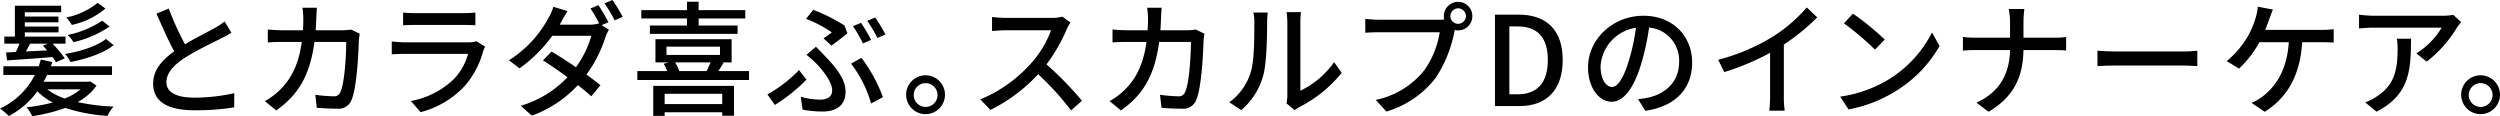
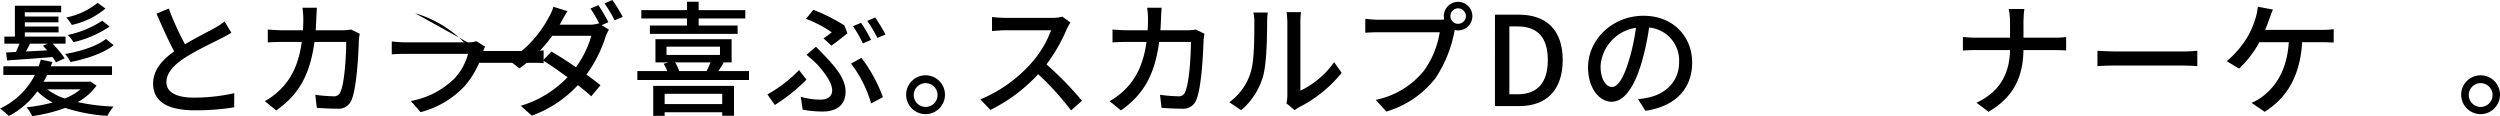
<svg xmlns="http://www.w3.org/2000/svg" width="462.433" height="21.48" viewBox="0 0 462.433 21.48">
  <g id="グループ_284" data-name="グループ 284" transform="translate(-488.079 -6555.93)">
    <g id="グループ_283" data-name="グループ 283">
      <path id="パス_932" data-name="パス 932" d="M505.934,6571.765a10.27,10.27,0,0,1-3.489,3.052,38.27,38.27,0,0,0,6.633.826,8.241,8.241,0,0,0-1.125,1.721,31.579,31.579,0,0,1-7.8-1.469,30.255,30.255,0,0,1-6.127,1.515,6.737,6.737,0,0,0-1.033-1.629,31.814,31.814,0,0,0,4.843-.895,11.049,11.049,0,0,1-2.846-2.066,15.186,15.186,0,0,1-5.278,4.567,12.126,12.126,0,0,0-1.63-1.377,13.7,13.7,0,0,0,6.449-6.219H488.7v-1.606h6.54c.138-.414.276-.827.39-1.24l2.135.459c-.092.253-.184.528-.276.781H508.8v1.606h-12a13.222,13.222,0,0,1-.666,1.262H504.4l.367-.069Zm-14.917-6.22c.229-.459.459-1.009.665-1.537h-2.8V6562.7h1.951v-5.715h8.56v1.217h-6.724v.78h6.219v1.079h-6.219v.78h6.242v1.078h-6.242v.781H500.2v1.308H497.81a23.688,23.688,0,0,1,2.249,2.708l-1.63.734a9.89,9.89,0,0,0-.642-.964c-3.03.253-6.1.459-8.4.62l-.183-1.469Zm5.783-.3c-.253-.3-.528-.6-.78-.849l.9-.39h-3.282c-.253.505-.528,1.01-.757,1.446Zm.023,7.206a11,11,0,0,0,3.236,1.7,10.471,10.471,0,0,0,2.914-1.7Zm12.278-8.17c-1.813,1.492-5.118,2.57-7.987,3.121a6.1,6.1,0,0,0-1.009-1.491c2.731-.436,5.943-1.446,7.573-2.777Zm-1.515-6.77a14.355,14.355,0,0,1-6.219,3.029,9.07,9.07,0,0,0-1.033-1.377,13.366,13.366,0,0,0,5.806-2.708Zm.757,3.328a19.617,19.617,0,0,1-6.678,2.891,6.1,6.1,0,0,0-1.056-1.331,18.337,18.337,0,0,0,6.38-2.639Z" />
      <path id="パス_933" data-name="パス 933" d="M522.3,6564.123c2.019-1.217,4.291-2.341,5.485-3.007a12.753,12.753,0,0,0,1.836-1.216l1.262,2.088c-.6.367-1.239.712-1.974,1.079-1.514.78-4.567,2.2-6.747,3.626-2.019,1.331-3.3,2.777-3.3,4.452,0,1.79,1.722,2.846,5.141,2.846a34.253,34.253,0,0,0,7.413-.826l-.023,2.616a43.813,43.813,0,0,1-7.3.551c-4.429,0-7.688-1.263-7.688-4.935,0-2.432,1.56-4.314,3.9-5.966-1.055-1.928-2.2-4.521-3.281-6.977l2.271-.941A53.649,53.649,0,0,0,522.3,6564.123Z" />
      <path id="パス_934" data-name="パス 934" d="M546.587,6559.28c-.022.781-.068,1.538-.114,2.249h4.957a10.572,10.572,0,0,0,1.583-.137l1.607.78c-.069.39-.138.9-.161,1.17-.069,2.318-.367,8.882-1.377,11.131a2.56,2.56,0,0,1-2.662,1.56c-1.239,0-2.57-.069-3.741-.16l-.275-2.41a26.175,26.175,0,0,0,3.328.275,1.213,1.213,0,0,0,1.308-.78c.78-1.606,1.078-6.793,1.078-9.272h-5.875c-.849,6.38-3.121,9.892-7.068,12.668l-2.111-1.721a12.28,12.28,0,0,0,2.639-1.927c2.226-2.089,3.626-4.866,4.2-9.02h-3.488c-.849,0-1.928.023-2.8.092v-2.386c.872.068,1.9.137,2.8.137h3.7q.069-1.032.069-2.2a14.542,14.542,0,0,0-.161-1.973H546.7C546.656,6557.88,546.61,6558.729,546.587,6559.28Z" />
-       <path id="パス_935" data-name="パス 935" d="M577.459,6565.362a16.24,16.24,0,0,1-3.374,6.426,16.952,16.952,0,0,1-8.216,4.888l-1.79-2.066a15.434,15.434,0,0,0,8.033-4.131,10.819,10.819,0,0,0,2.547-4.589H562.978c-.551,0-1.561.023-2.433.091V6563.6c.9.091,1.767.16,2.433.16h11.75a4.55,4.55,0,0,0,1.469-.206l1.629,1.01A3.991,3.991,0,0,0,577.459,6565.362Zm-12.622-7h8.927a22.234,22.234,0,0,0,2.249-.114v2.363c-.574-.046-1.492-.069-2.272-.069h-8.9c-.735,0-1.561.023-2.2.069v-2.363A21.258,21.258,0,0,0,564.837,6558.362Z" />
+       <path id="パス_935" data-name="パス 935" d="M577.459,6565.362a16.24,16.24,0,0,1-3.374,6.426,16.952,16.952,0,0,1-8.216,4.888l-1.79-2.066a15.434,15.434,0,0,0,8.033-4.131,10.819,10.819,0,0,0,2.547-4.589H562.978c-.551,0-1.561.023-2.433.091V6563.6c.9.091,1.767.16,2.433.16h11.75a4.55,4.55,0,0,0,1.469-.206l1.629,1.01A3.991,3.991,0,0,0,577.459,6565.362Zh8.927a22.234,22.234,0,0,0,2.249-.114v2.363c-.574-.046-1.492-.069-2.272-.069h-8.9c-.735,0-1.561.023-2.2.069v-2.363A21.258,21.258,0,0,0,564.837,6558.362Z" />
      <path id="パス_936" data-name="パス 936" d="M600.62,6560.038l-1.262.55,1.354.827a7.836,7.836,0,0,0-.643,1.4,24.238,24.238,0,0,1-3.511,6.908c.987.712,1.882,1.4,2.593,1.974l-1.7,2.042c-.666-.6-1.515-1.308-2.479-2.065a21.652,21.652,0,0,1-8.514,5.645L584.4,6575.5a19.768,19.768,0,0,0,8.652-5.278c-1.584-1.17-3.213-2.295-4.544-3.121l1.583-1.629c1.377.8,2.984,1.835,4.521,2.891a18.311,18.311,0,0,0,2.846-5.806h-7.229a26.021,26.021,0,0,1-6.059,6.013l-1.95-1.492a20.969,20.969,0,0,0,7.32-7.849,8.827,8.827,0,0,0,.9-2.042l2.616.8c-.459.689-.941,1.584-1.194,2.043-.091.16-.16.3-.252.459h5.531a5.227,5.227,0,0,0,1.7-.23l.092.046a23.491,23.491,0,0,0-1.63-2.8l1.469-.619A33.193,33.193,0,0,1,600.62,6560.038Zm2.639-.987-1.492.642a22.843,22.843,0,0,0-1.881-3.144l1.468-.619A27.058,27.058,0,0,1,603.259,6559.051Z" />
      <path id="パス_937" data-name="パス 937" d="M626.626,6569.08v1.652H605.972v-1.652H611.5a8.235,8.235,0,0,0-.666-1.354l.918-.253h-2.432v-4.291h14.09v4.291h-1.858l.39.069c-.345.551-.689,1.079-.987,1.538Zm-11.474-9.731h-8.446v-1.538h8.446v-1.56h2.157v1.56h8.629v1.538h-8.629v1.308h7.206v1.538H608.29v-1.538h6.862Zm-6.242,12.462h14.939v5.53h-2.18v-.642H611.021v.665H608.91Zm2.111,1.468v1.905h10.648v-1.905Zm.344-7.183h9.891v-1.537h-9.891Zm1.584,1.377a6.317,6.317,0,0,1,.757,1.607h5.072c.252-.5.528-1.1.734-1.607Z" />
      <path id="パス_938" data-name="パス 938" d="M631.405,6575.345l-1.377-1.951a25.22,25.22,0,0,0,5.852-4.5l1.377,1.767A32.343,32.343,0,0,1,631.405,6575.345Zm8.446-.987c1.1,0,2.157-.436,2.157-1.721,0-1.492-1.63-3.557-2.777-4.8a25.627,25.627,0,0,0-1.974-1.767l1.745-1.491c.619.619,1.193,1.216,1.767,1.813,2.272,2.363,3.717,4.383,3.717,6.494,0,2.915-2.249,3.672-4.2,3.672a20.025,20.025,0,0,1-3.741-.344l-.344-2.387A12.888,12.888,0,0,0,639.851,6574.358Zm2.088-12.439a21.74,21.74,0,0,0-4.773-2.5l1.354-1.675a33.73,33.73,0,0,1,5.76,2.891l.551,1.446c-.574.482-2.089,1.675-2.961,2.295l-1.469-1.354C641,6562.631,641.618,6562.172,641.939,6561.919Zm3.557,5.784,1.928-1.079a28.205,28.205,0,0,1,3.97,7.275l-2.18,1.17A22.088,22.088,0,0,0,645.5,6567.7Zm3.718-4.407-1.515.666a26,26,0,0,0-1.836-3.19l1.492-.62A33.193,33.193,0,0,1,649.214,6563.3Zm2.662-.986-1.492.642a27.443,27.443,0,0,0-1.881-3.167l1.468-.62A35.824,35.824,0,0,1,651.876,6562.31Z" />
      <path id="パス_939" data-name="パス 939" d="M662.874,6573.509a3.592,3.592,0,0,1-7.183,0,3.592,3.592,0,1,1,7.183,0Zm-1.377,0a2.2,2.2,0,1,0-2.2,2.2A2.2,2.2,0,0,0,661.5,6573.509Z" />
      <path id="パス_940" data-name="パス 940" d="M685.413,6561.3a31.353,31.353,0,0,1-3.764,6.54,61.045,61.045,0,0,1,6.564,6.724l-2.02,1.79a51.543,51.543,0,0,0-6.081-6.7,30.126,30.126,0,0,1-8.836,6.61l-1.859-1.951a25.79,25.79,0,0,0,9.432-6.724,18.856,18.856,0,0,0,3.649-6.059h-8.422c-.895,0-2.134.115-2.5.138v-2.593a24.578,24.578,0,0,0,2.5.16h8.514a6.95,6.95,0,0,0,2-.229l1.491,1.1A8.068,8.068,0,0,0,685.413,6561.3Z" />
      <path id="パス_941" data-name="パス 941" d="M702.837,6559.28c-.023.781-.069,1.538-.115,2.249h4.957a10.573,10.573,0,0,0,1.583-.137l1.607.78c-.069.39-.138.9-.161,1.17-.069,2.318-.367,8.882-1.377,11.131a2.56,2.56,0,0,1-2.662,1.56c-1.239,0-2.57-.069-3.741-.16l-.275-2.41a26.174,26.174,0,0,0,3.328.275,1.213,1.213,0,0,0,1.308-.78c.78-1.606,1.078-6.793,1.078-9.272h-5.875c-.849,6.38-3.121,9.892-7.068,12.668l-2.111-1.721a12.256,12.256,0,0,0,2.639-1.927c2.226-2.089,3.626-4.866,4.2-9.02h-3.488c-.849,0-1.928.023-2.8.092v-2.386c.872.068,1.905.137,2.8.137h3.695q.069-1.032.069-2.2a14.542,14.542,0,0,0-.161-1.973h2.685C702.905,6557.88,702.859,6558.729,702.837,6559.28Z" />
      <path id="パス_942" data-name="パス 942" d="M719.434,6569.263c.665-2.042.665-6.517.665-9.157a7.131,7.131,0,0,0-.183-1.858h2.662a17.1,17.1,0,0,0-.115,1.835c0,2.617-.092,7.5-.711,9.8a12.9,12.9,0,0,1-4.085,6.426l-2.2-1.469A10.63,10.63,0,0,0,719.434,6569.263Zm6.77,4.338v-13.586a16.758,16.758,0,0,0-.138-1.836h2.662a13.854,13.854,0,0,0-.114,1.836v12.691a16.152,16.152,0,0,0,6.242-5.279l1.4,1.974a24.153,24.153,0,0,1-7.826,6.334,7.051,7.051,0,0,0-.872.574l-1.515-1.263A6.6,6.6,0,0,0,726.2,6573.6Z" />
      <path id="パス_943" data-name="パス 943" d="M757.787,6556.274a2.639,2.639,0,1,1,0,5.278,2.852,2.852,0,0,1-.62-.069c-.023.138-.069.3-.091.436a23.385,23.385,0,0,1-3.443,8.423,17.847,17.847,0,0,1-9.111,6.219l-1.973-2.157a15.4,15.4,0,0,0,8.973-5.462,16.633,16.633,0,0,0,2.868-7.046H743.1c-.963,0-1.881.046-2.478.092v-2.57c.643.069,1.721.161,2.478.161H754.23a7.8,7.8,0,0,0,.987-.046,2.849,2.849,0,0,1-.069-.62A2.639,2.639,0,0,1,757.787,6556.274Zm0,4.062a1.451,1.451,0,0,0,1.446-1.423,1.471,1.471,0,0,0-1.446-1.446,1.451,1.451,0,0,0-1.423,1.446A1.431,1.431,0,0,0,757.787,6560.336Z" />
      <path id="パス_944" data-name="パス 944" d="M764.608,6558.638h4.384c5.186,0,8.147,2.891,8.147,8.4,0,5.485-2.961,8.514-8.01,8.514h-4.521Zm4.2,14.733c3.626,0,5.577-2.134,5.577-6.334,0-4.223-1.951-6.219-5.577-6.219H767.27v12.553Z" />
      <path id="パス_945" data-name="パス 945" d="M792.426,6576.423l-1.354-2.157a14.318,14.318,0,0,0,2.043-.321c2.937-.666,5.554-2.823,5.554-6.518a6.1,6.1,0,0,0-5.554-6.4,45.715,45.715,0,0,1-1.377,6.449c-1.377,4.682-3.282,7.275-5.554,7.275s-4.36-2.524-4.36-6.357c0-5.141,4.5-9.547,10.258-9.547,5.508,0,9,3.856,9,8.652C801.078,6572.315,798,6575.62,792.426,6576.423Zm-6.173-4.406c1.033,0,2.111-1.492,3.167-5.026a36.46,36.46,0,0,0,1.262-5.921,7.672,7.672,0,0,0-6.54,7.092C784.142,6570.8,785.266,6572.017,786.253,6572.017Z" />
-       <path id="パス_946" data-name="パス 946" d="M815.909,6562.769a28.392,28.392,0,0,0,6.38-5.462l1.927,1.836a38.674,38.674,0,0,1-6.173,5.025v9.524a17.222,17.222,0,0,0,.161,2.708h-2.846a26.526,26.526,0,0,0,.138-2.708v-7.986a46.948,46.948,0,0,1-8.469,3.557l-1.124-2.272A37.908,37.908,0,0,0,815.909,6562.769Z" />
-       <path id="パス_947" data-name="パス 947" d="M837.485,6570.594a21.852,21.852,0,0,0,7.964-8.652l1.4,2.5a23.473,23.473,0,0,1-8.055,8.307,25.318,25.318,0,0,1-8.79,3.42l-1.538-2.364A23.85,23.85,0,0,0,837.485,6570.594Zm-.78-7.344-1.813,1.859a49.862,49.862,0,0,0-5.737-4.865l1.675-1.79A48.148,48.148,0,0,1,836.705,6563.25Z" />
      <path id="パス_948" data-name="パス 948" d="M859.637,6557.6h2.891a21.042,21.042,0,0,0-.16,2.478v2.823h5.691a16.852,16.852,0,0,0,2.2-.115v2.479c-.413-.046-1.423-.069-2.226-.069h-5.668c-.092,4.842-1.676,8.583-6.449,11.406l-2.249-1.675c4.406-2.043,6.1-5.393,6.219-9.731h-6.357a22.461,22.461,0,0,0-2.364.092v-2.524a20.54,20.54,0,0,0,2.318.137h6.4v-2.823A11.972,11.972,0,0,0,859.637,6557.6Z" />
      <path id="パス_949" data-name="パス 949" d="M879.47,6565.454h12.485c1.1,0,2-.092,2.57-.138v2.846c-.505-.023-1.561-.115-2.57-.115H879.47c-1.262,0-2.639.046-3.419.115v-2.846C876.808,6565.362,878.231,6565.454,879.47,6565.454Z" />
      <path id="パス_950" data-name="パス 950" d="M907.841,6559.441c-.207.574-.459,1.285-.758,2.019H917.5a15.862,15.862,0,0,0,2.249-.137v2.478c-.78-.046-1.721-.069-2.249-.069h-3.58c-.39,6.357-2.891,10.328-6.93,12.875l-2.433-1.652a9.342,9.342,0,0,0,2-1.148c2.317-1.767,4.543-4.7,4.888-10.075h-5.439a19.241,19.241,0,0,1-3.764,4.889l-2.272-1.377a17.823,17.823,0,0,0,4.039-4.843,17,17,0,0,0,1.308-3.19,9.389,9.389,0,0,0,.39-2.042l2.8.528C908.277,6558.248,908.024,6558.959,907.841,6559.441Z" />
-       <path id="パス_951" data-name="パス 951" d="M942.568,6561a22.718,22.718,0,0,1-5.623,6.334l-1.905-1.537a14.056,14.056,0,0,0,4.682-4.751H927.146c-.918,0-1.721.069-2.708.138v-2.547a20.734,20.734,0,0,0,2.708.206h12.828a11.925,11.925,0,0,0,1.905-.16l1.446,1.354C943.118,6560.29,942.751,6560.726,942.568,6561Zm-14.894,15.583-2.112-1.721a8.7,8.7,0,0,0,2.2-1.125c3.282-2.111,3.81-5,3.81-8.812a10.171,10.171,0,0,0-.138-1.836h2.617C934.054,6569.08,933.709,6573.486,927.674,6576.584Z" />
      <path id="パス_952" data-name="パス 952" d="M950.512,6573.509a3.592,3.592,0,0,1-7.183,0,3.592,3.592,0,1,1,7.183,0Zm-1.377,0a2.2,2.2,0,1,0-2.2,2.2A2.2,2.2,0,0,0,949.135,6573.509Z" />
    </g>
  </g>
</svg>